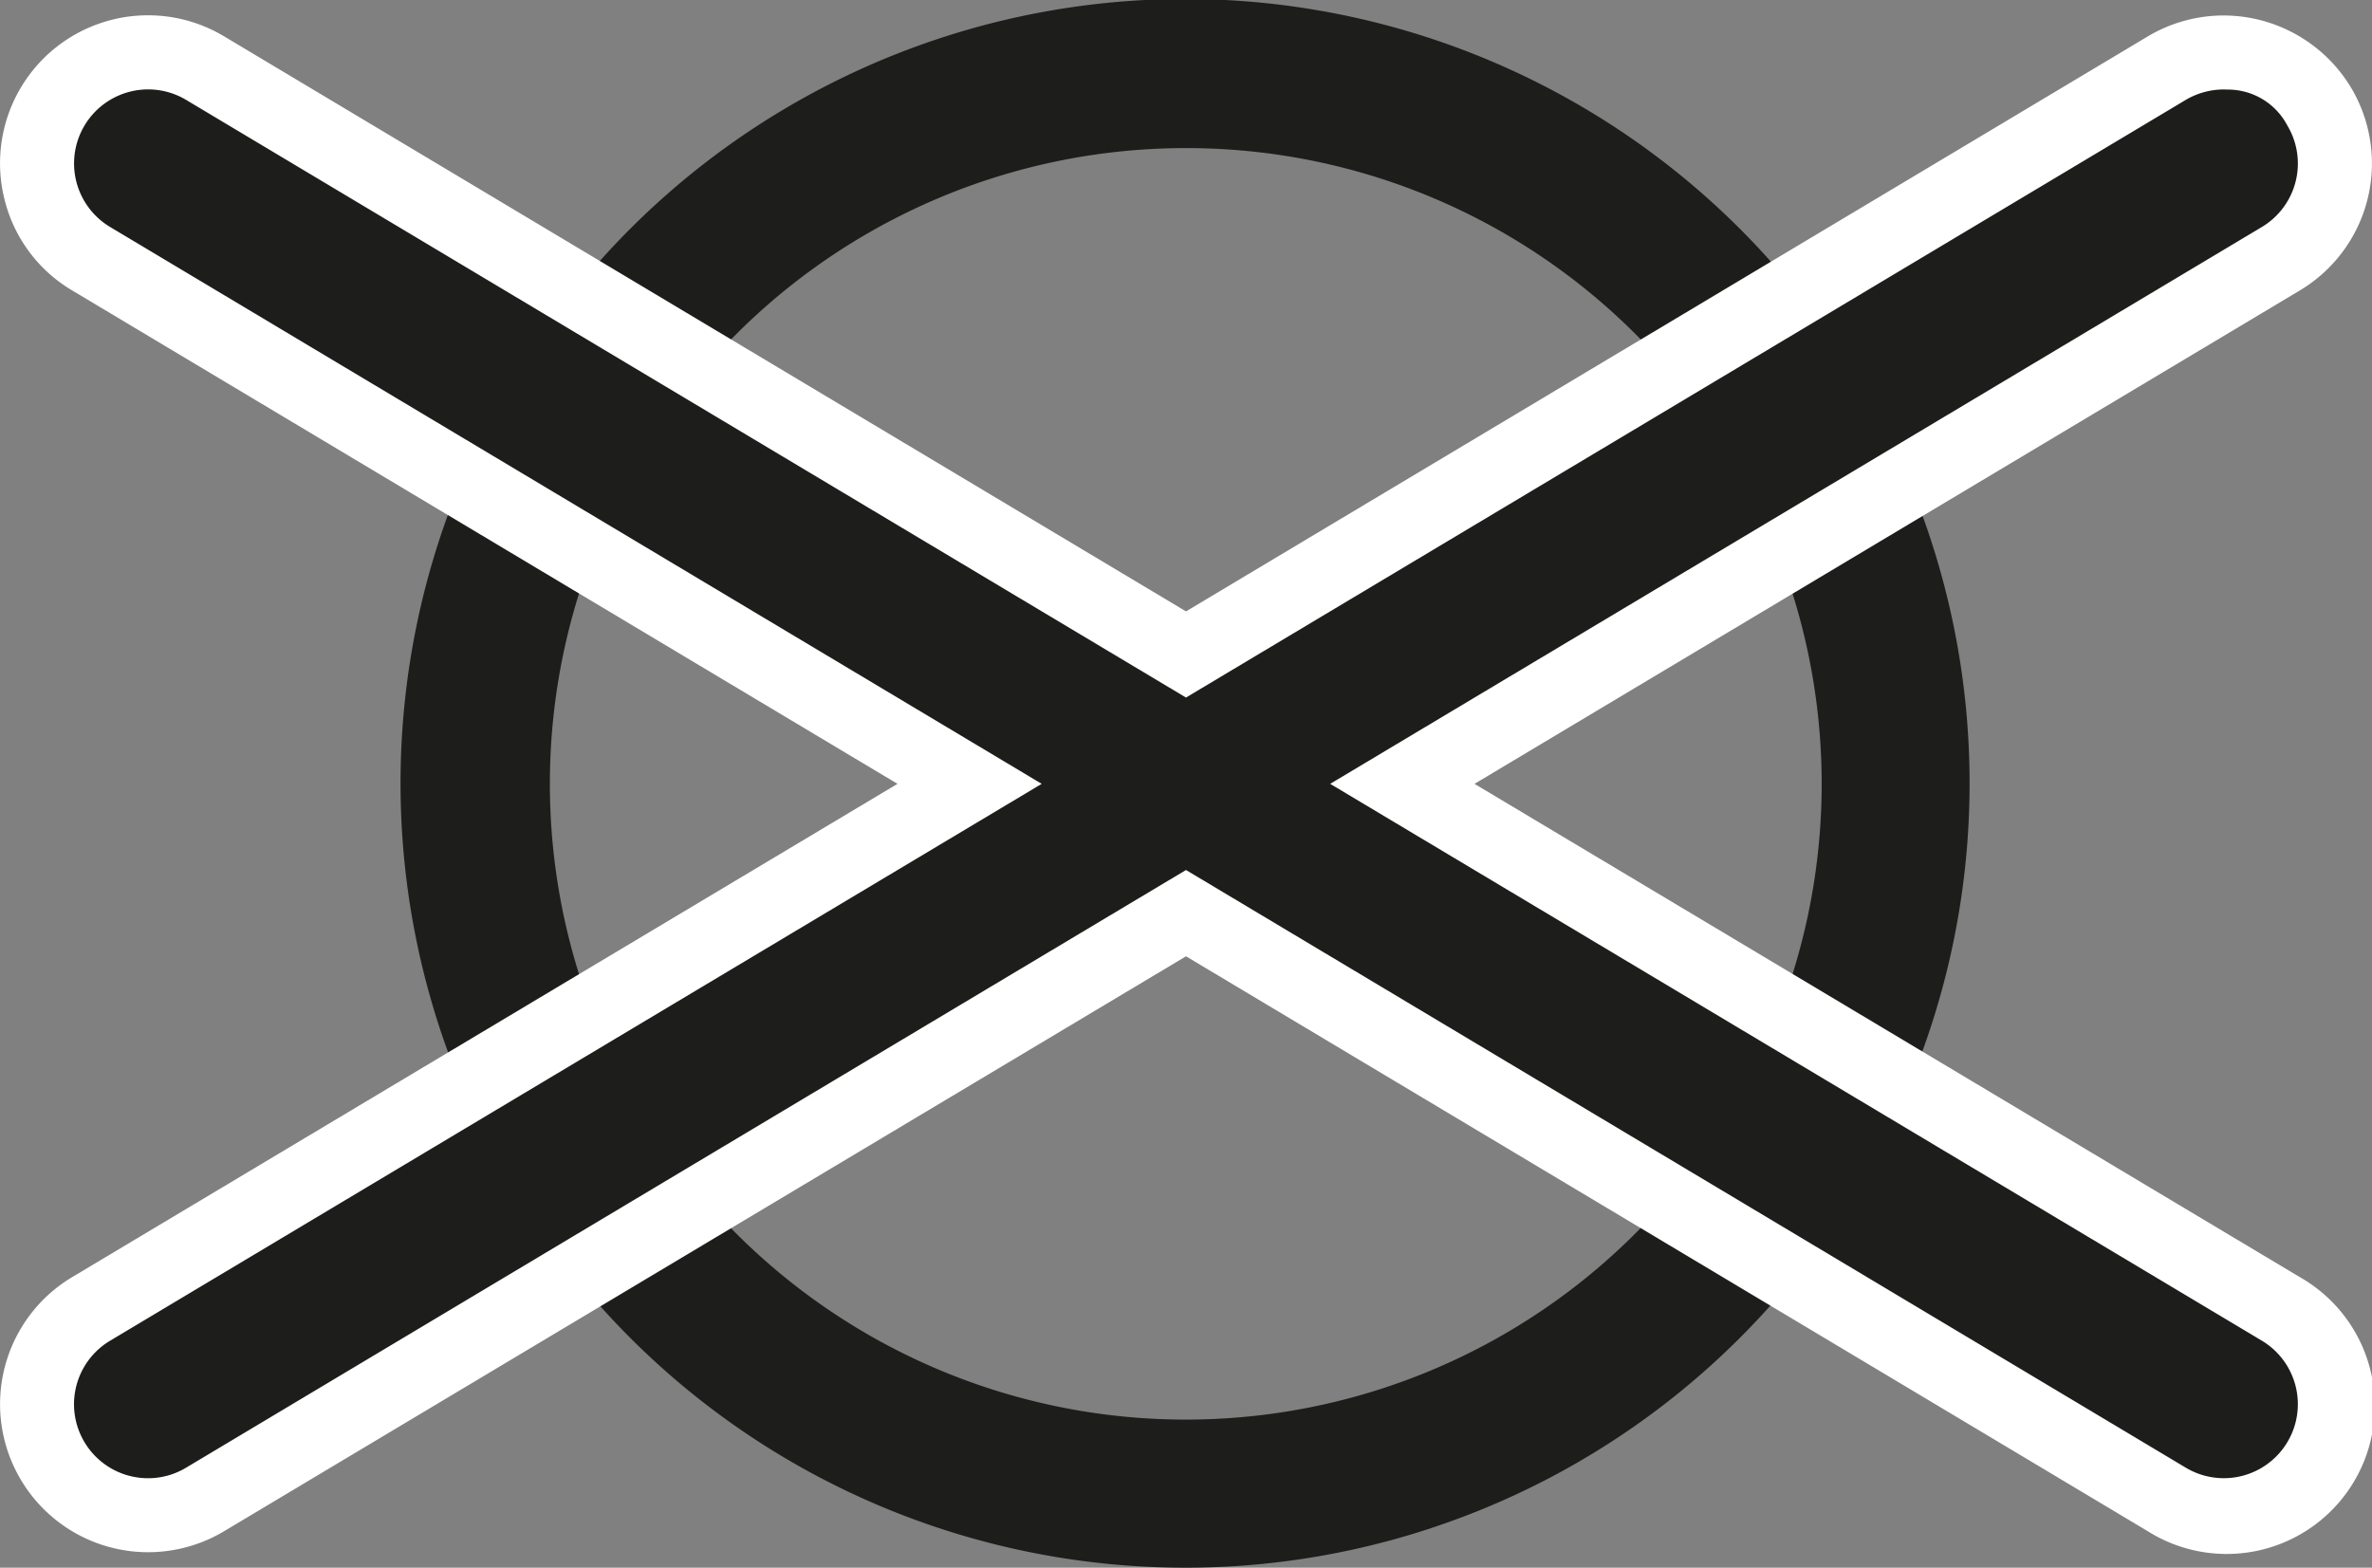
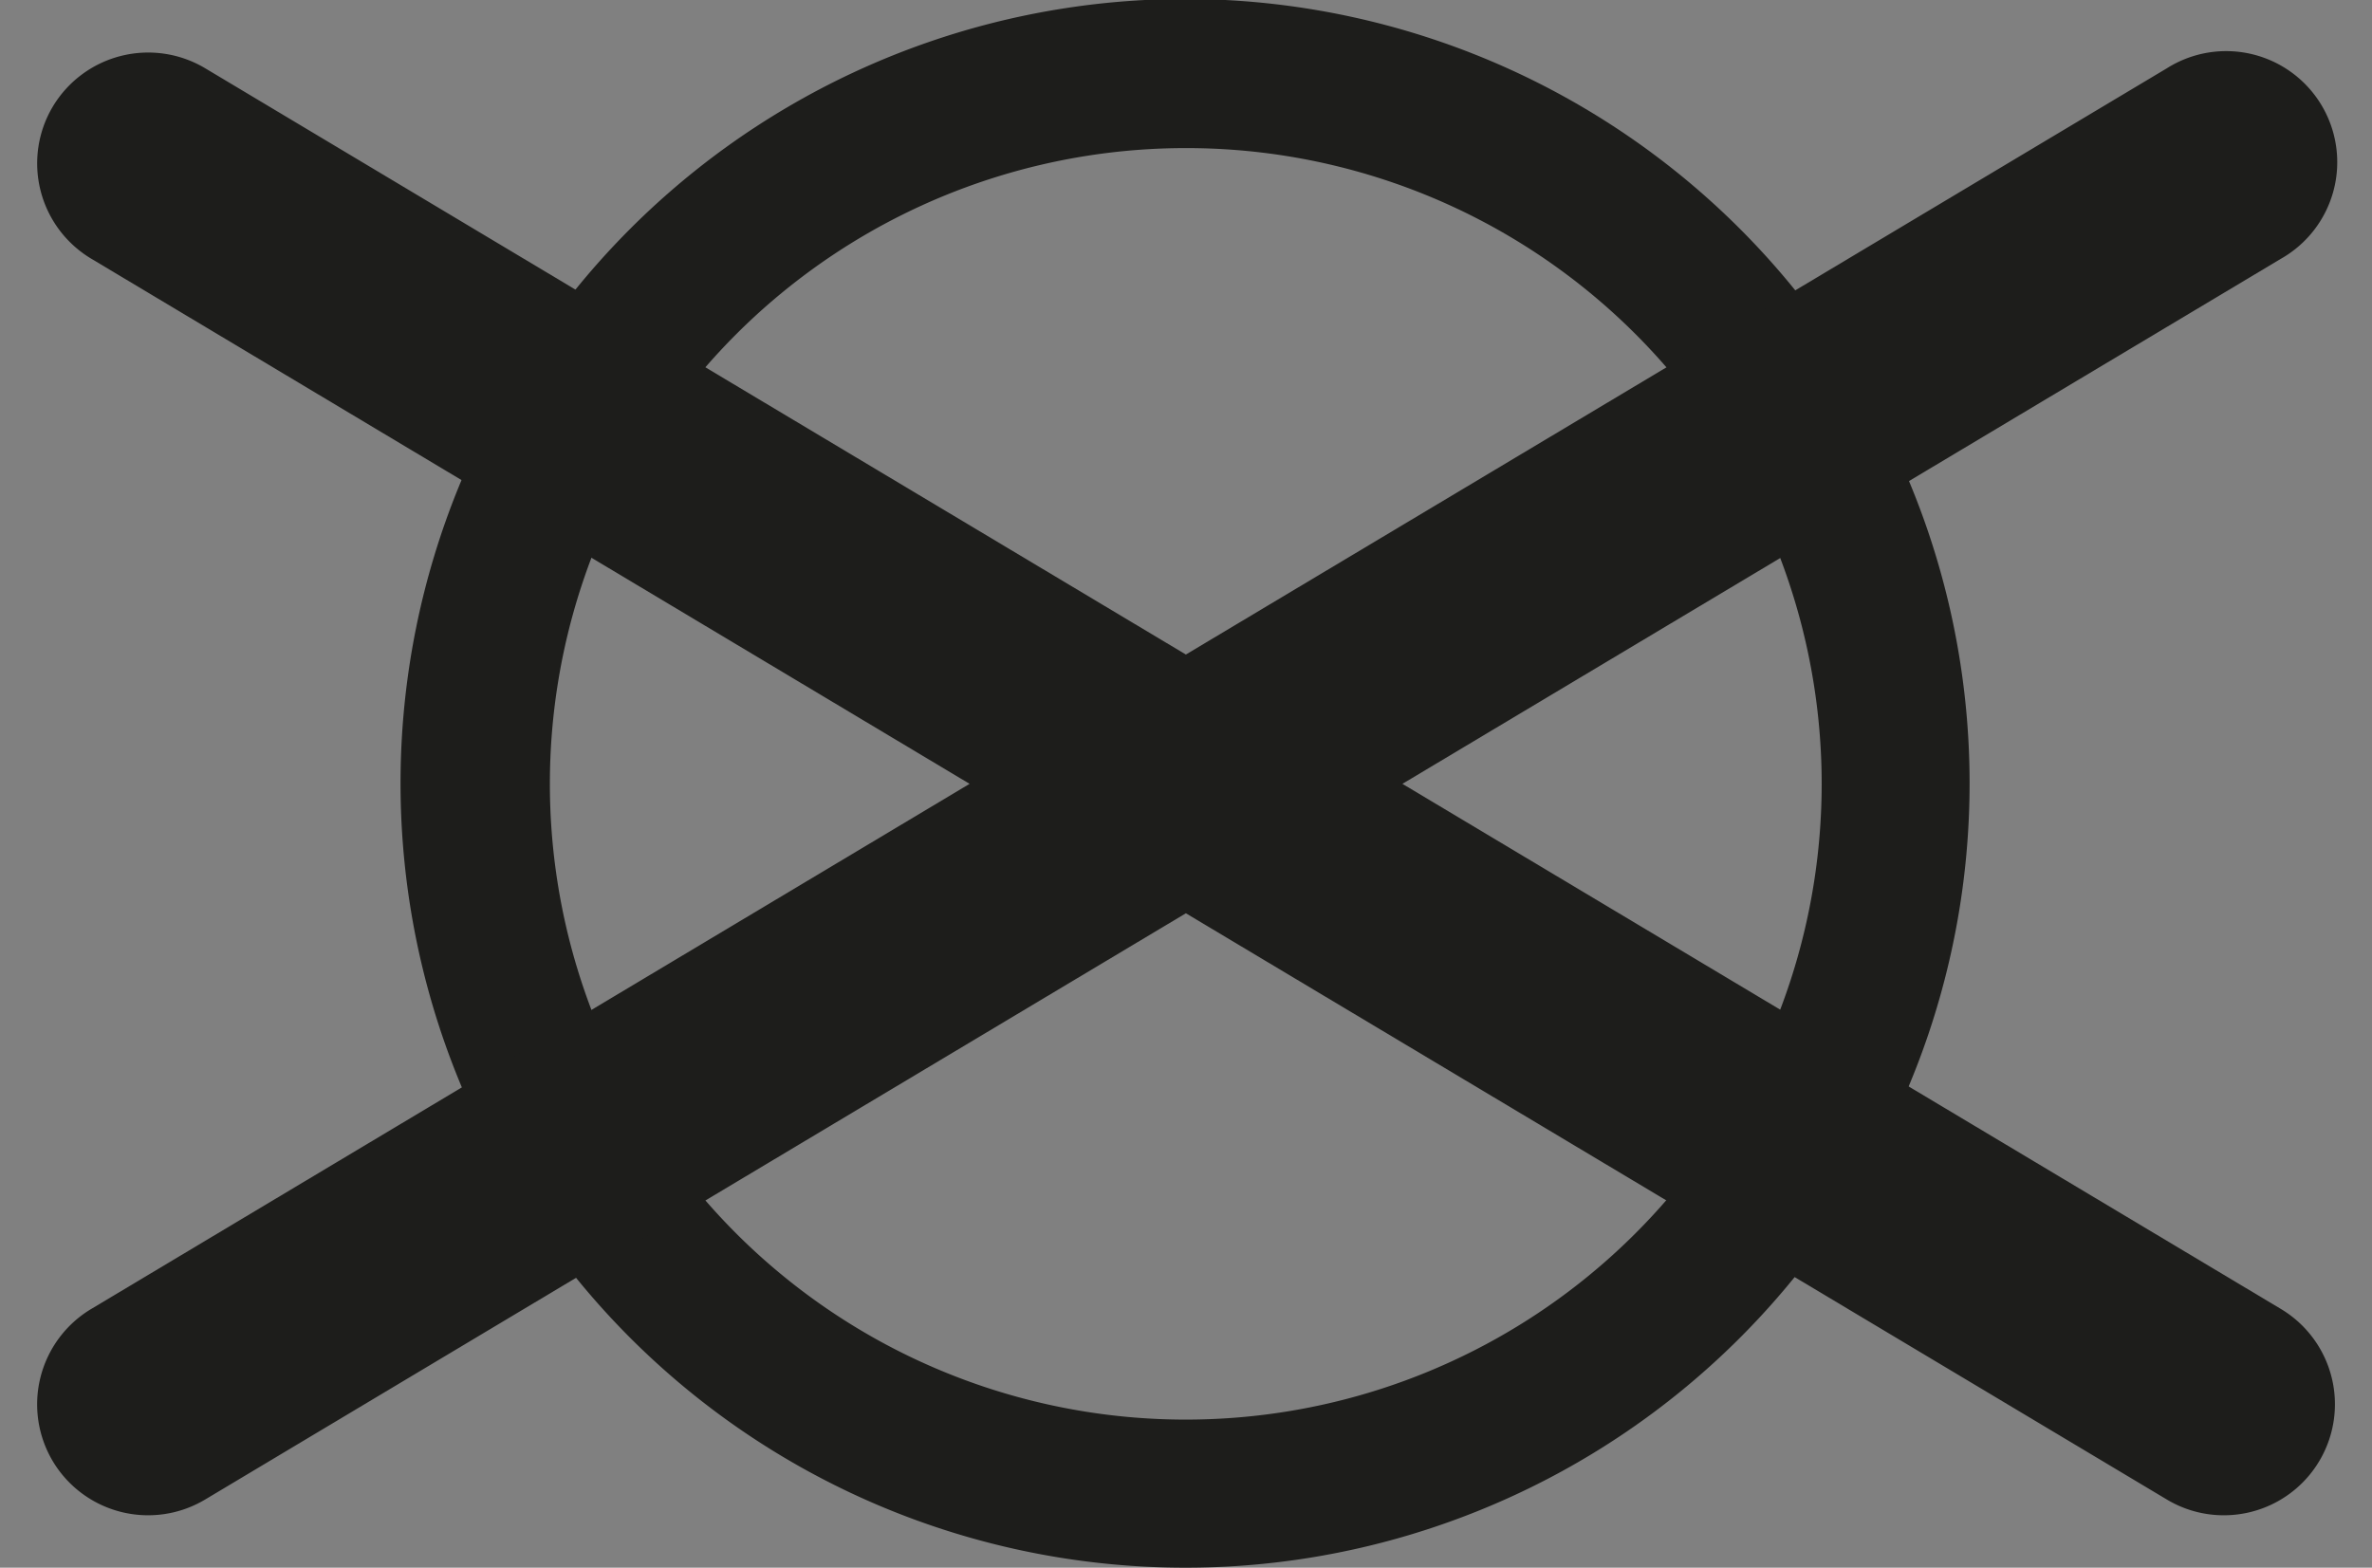
<svg xmlns="http://www.w3.org/2000/svg" viewBox="0 0 18.688 12.354">
  <rect x="0" y="0" width="18.688" height="12.354" fill="#808080" stroke="none" />
  <defs>
    <style>.cls-1{fill:#1d1d1b;}.cls-2{fill:#fff;}</style>
  </defs>
  <g id="Ebene_2" data-name="Ebene 2">
    <g id="Ebene_1-2" data-name="Ebene 1">
      <path class="cls-1" d="M9.346,1.167A5.01,5.01,0,1,0,14.11,4.638a5.003,5.003,0,0,0-4.764-3.471m-.003,11.187a6.181,6.181,0,1,1,1.899-.301,6.156,6.156,0,0,1-1.899.301" />
      <path class="cls-1" d="M17.52,11.941a.871.871,0,0,1-.448-.124l-7.729-4.62-7.727,4.62a.875.875,0,0,1-1.2-.302.876.876,0,0,1,.303-1.2l6.92-4.138L.718,2.038A.875.875,0,0,1,.416.84a.876.876,0,0,1,1.199-.303l7.728,4.621,7.729-4.62a.875.875,0,1,1,.897,1.502l-6.92,4.137,6.921,4.138a.875.875,0,0,1-.45,1.626" />
-       <path class="cls-2" d="M17.52.122a1.168,1.168,0,0,0-.597.164l-7.579,4.532L1.765.286a1.166,1.166,0,0,0-1.729,1.287,1.154,1.154,0,0,0,.533.716l6.502,3.888-6.502,3.887a1.166,1.166,0,0,0-.403,1.6,1.166,1.166,0,0,0,1.599.403l7.579-4.531,7.578,4.531a1.167,1.167,0,1,0,1.197-2.003l-6.502-3.887,6.502-3.888a1.166,1.166,0,0,0,.403-1.6A1.174,1.174,0,0,0,17.52.122m.034.584a.528.528,0,0,1,.467.283.583.583,0,0,1-.201.8l-7.34,4.388,7.34,4.388a.583.583,0,1,1-.599,1.001l-7.877-4.71-7.878,4.71a.579.579,0,0,1-.298.083.583.583,0,0,1-.3-1.084l7.339-4.388L.868,1.789a.583.583,0,0,1,.598-1.002l7.878,4.71,7.877-4.71a.591.591,0,0,1,.299-.082Z" />
    </g>
  </g>
</svg>